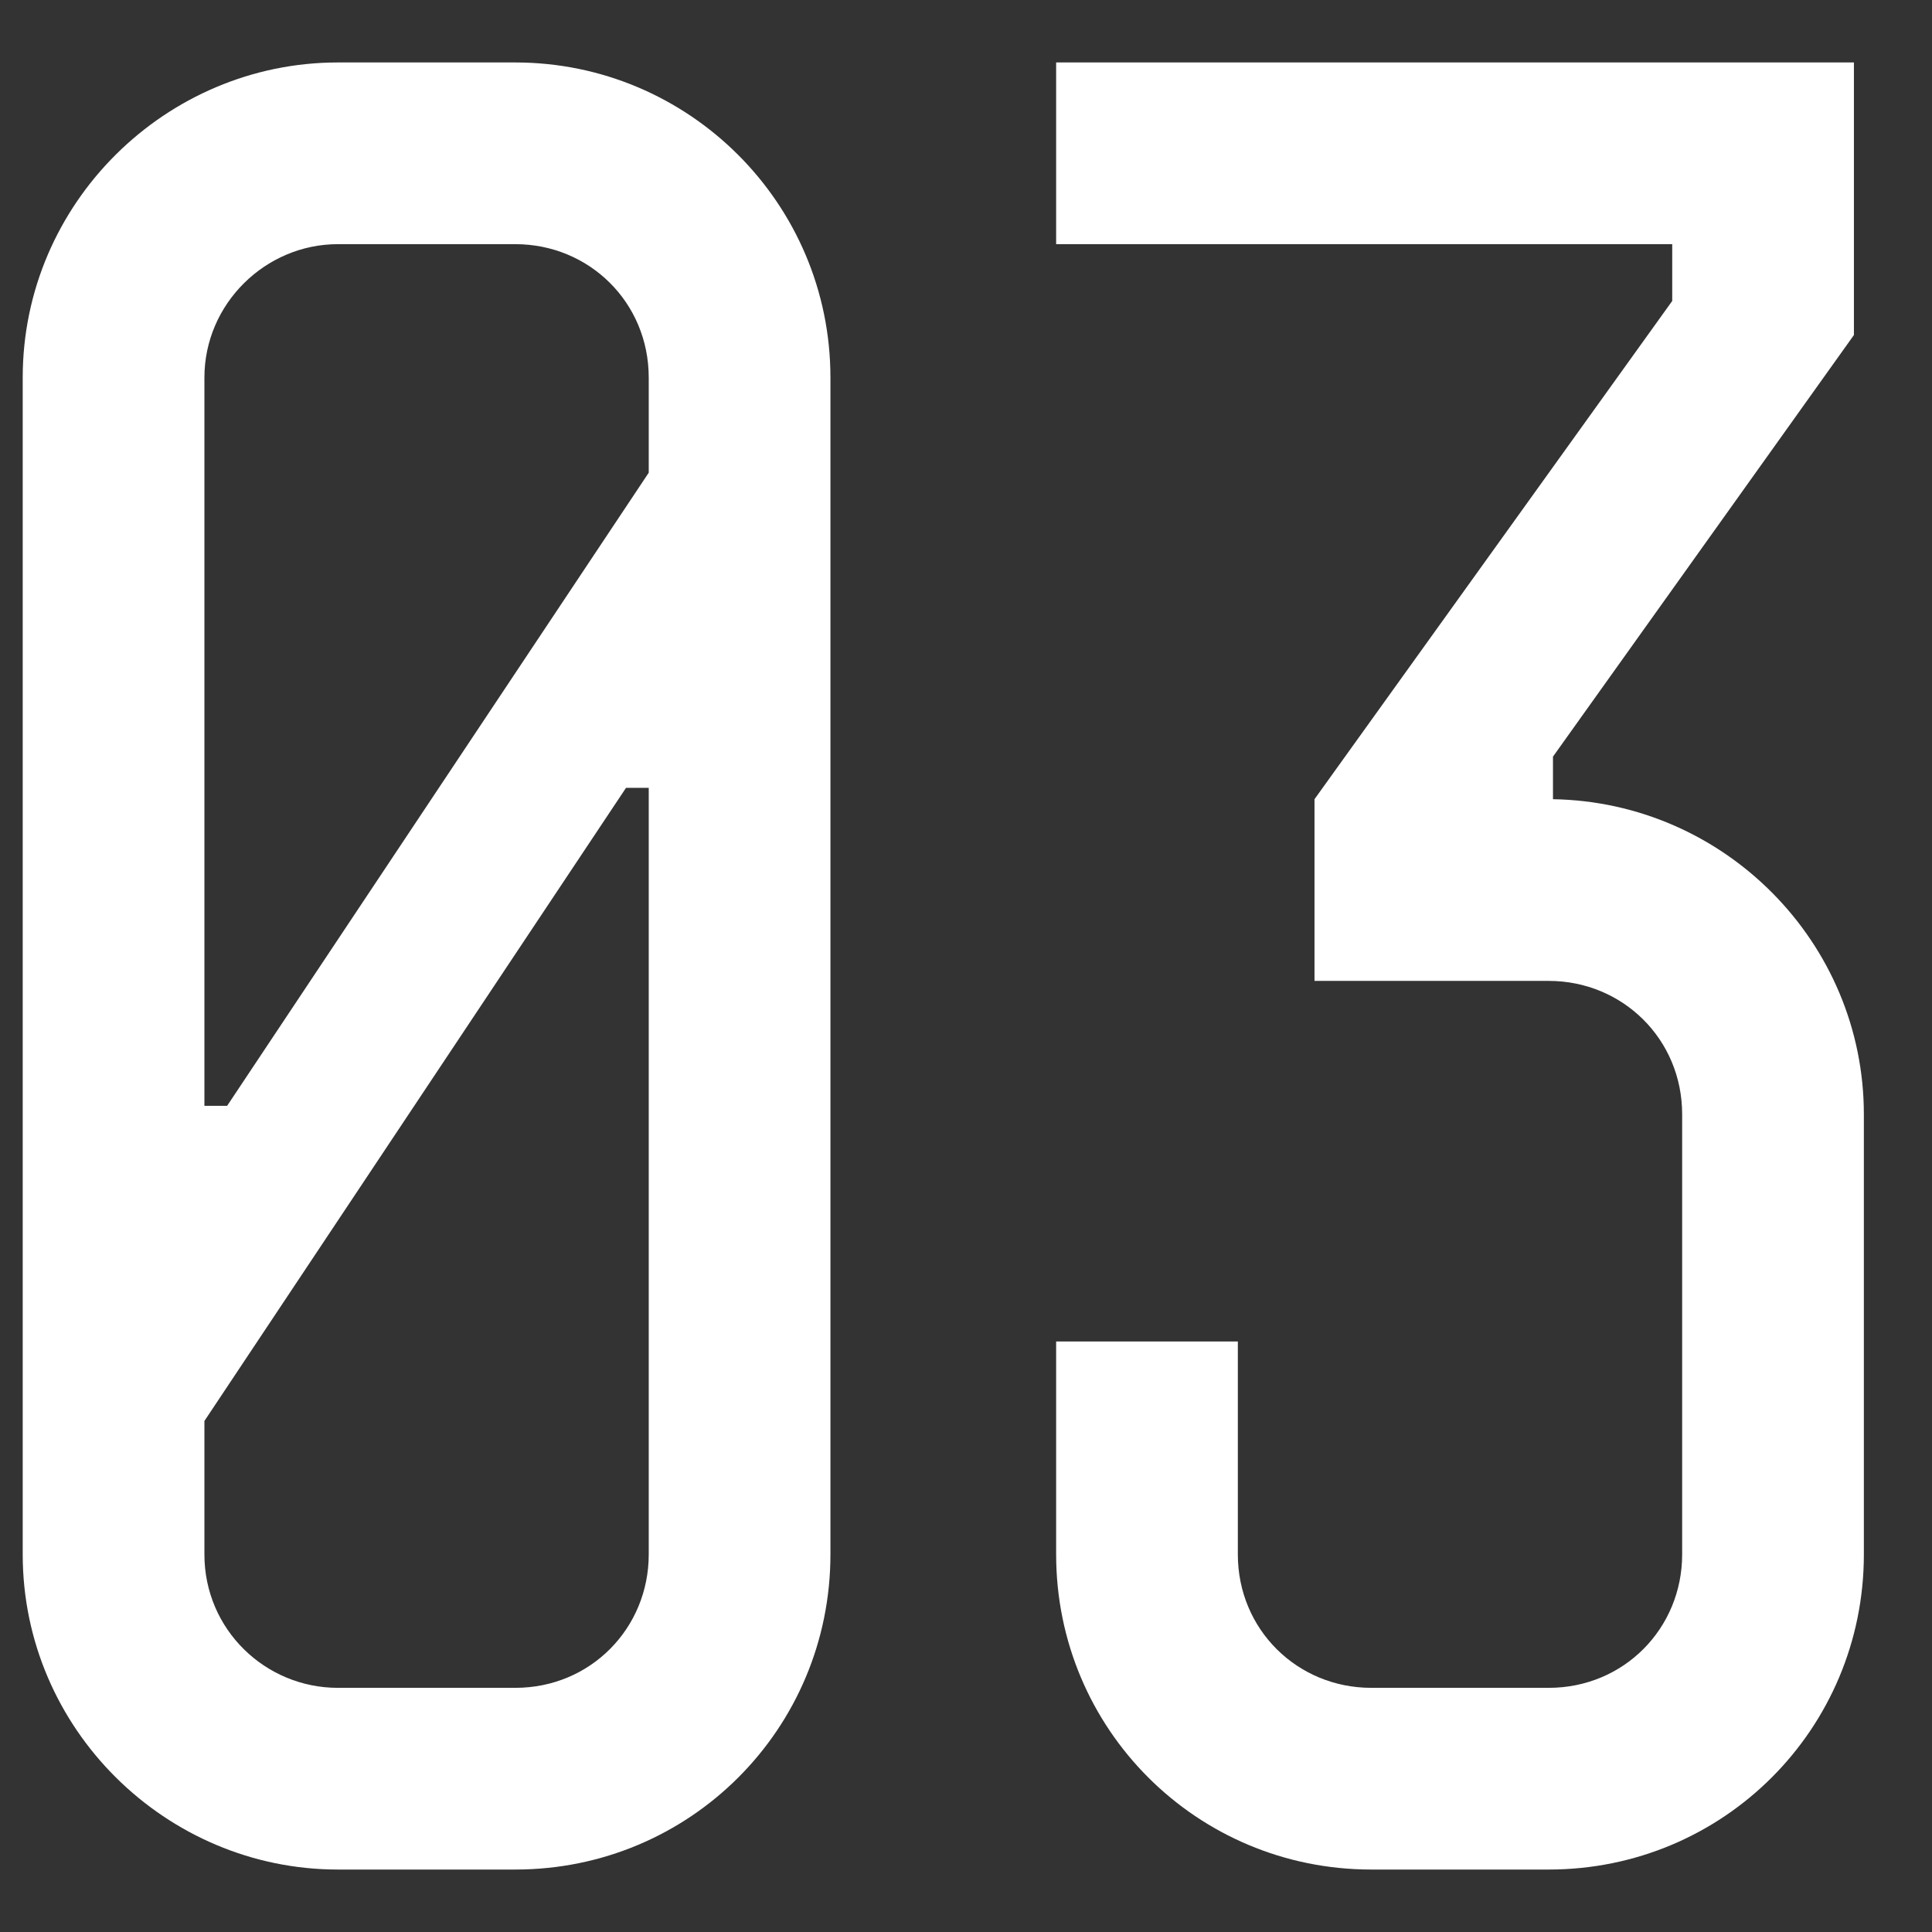
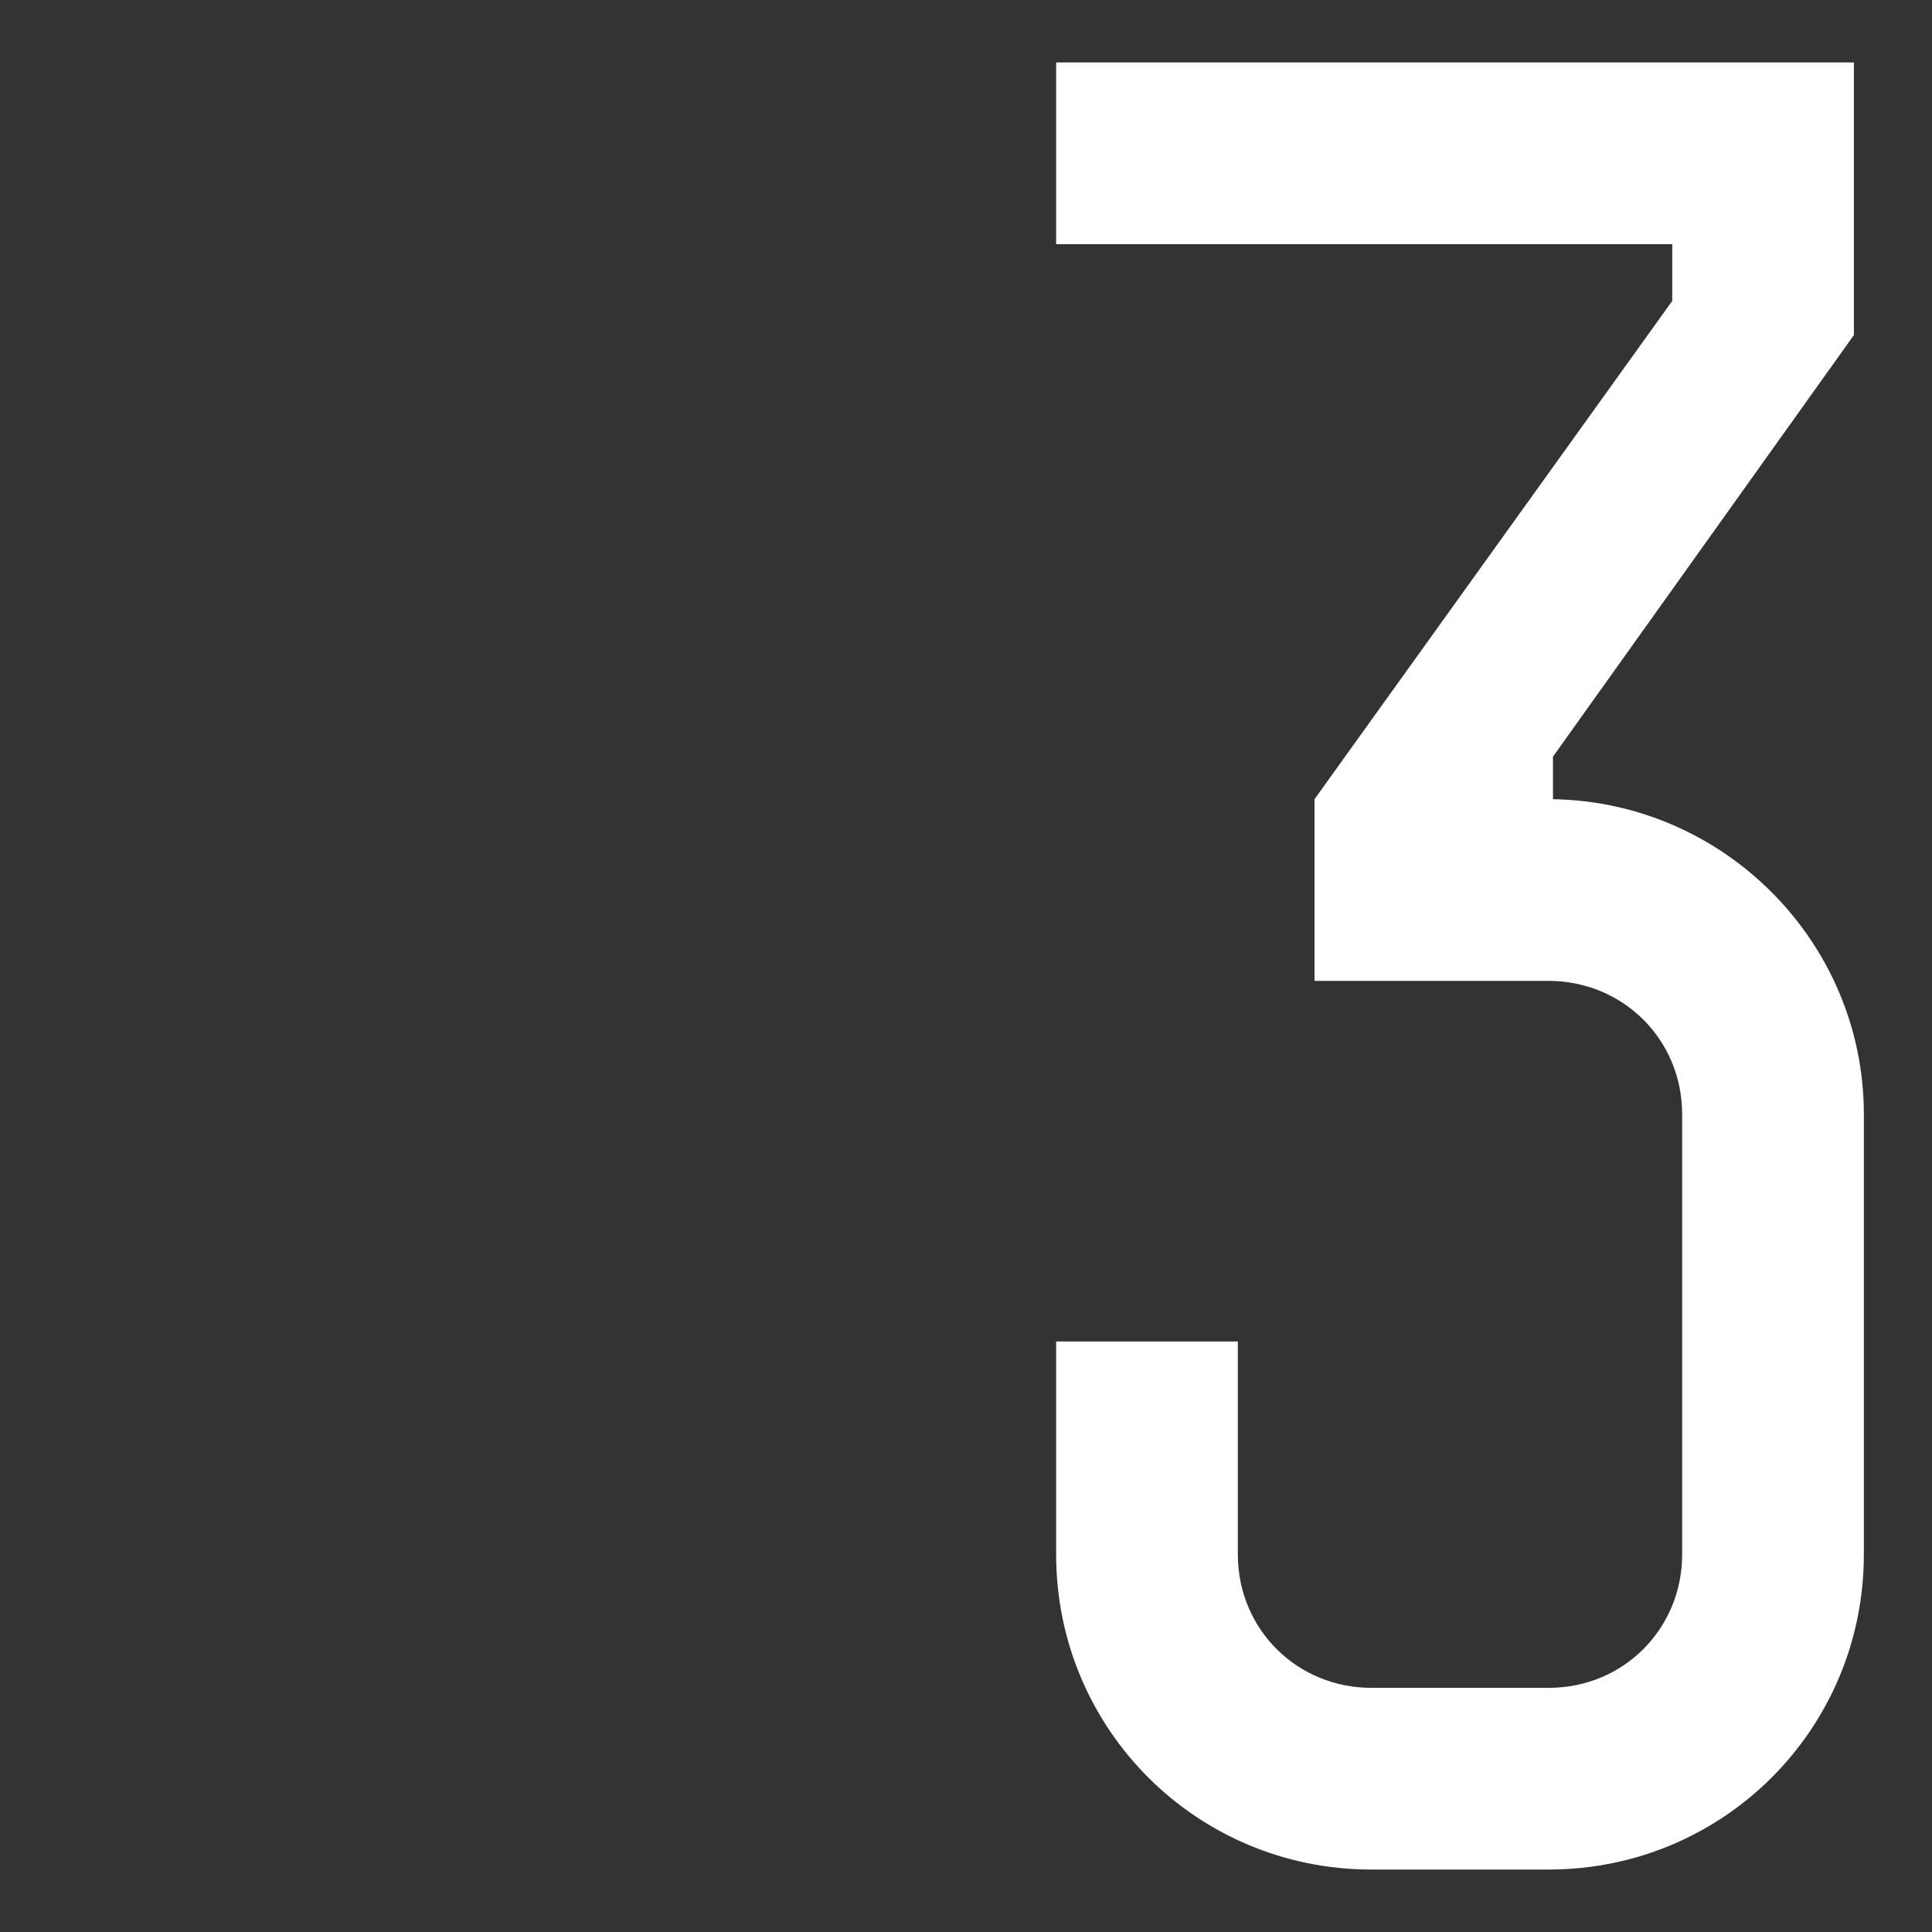
<svg xmlns="http://www.w3.org/2000/svg" id="Layer_1" x="0px" y="0px" width="136.1px" height="136.1px" viewBox="0 0 136.1 136.1" style="enable-background:new 0 0 136.1 136.1;" xml:space="preserve">
  <rect x="0" y="0" width="136.1" height="136.1" fill="#333333" stroke="none" />
  <style type="text/css"> .st0{fill:#FFFFFF;} </style>
  <g>
-     <path class="st0" d="M58.5,26.6v82.9c0,12.3-9.9,22.2-22.2,22.2H23.8c-12.1,0-22.2-9.9-22.2-22.2V26.6c0-12.3,10.1-22.2,22.2-22.2 h12.5C48.5,4.4,58.5,14.3,58.5,26.6z M14.4,77.9H16l29.7-44.6v-6.7c0-5.3-4.2-9.4-9.4-9.4H23.8c-5.1,0-9.4,4.2-9.4,9.4 C14.4,26.6,14.4,77.9,14.4,77.9z M45.7,55.5h-1.6l-29.7,44.6v9.4c0,5.3,4.3,9.4,9.4,9.4h12.5c5.3,0,9.4-4.2,9.4-9.4V55.5z" />
    <path class="st0" d="M74.4,4.4h56.2v19.2l-21.2,29.7v3c12.1,0.2,21.9,10.1,21.9,22.2v31c0,12.3-9.9,22.2-22.2,22.2H96.6 c-12.3,0-22.2-9.9-22.2-22.2v-15h12.8v15c0,5.3,4.2,9.4,9.4,9.4h12.5c5.3,0,9.4-4.2,9.4-9.4v-31c0-5.3-4.2-9.4-9.4-9.4H92.6V56.3 l25.2-35.1v-4H74.4V4.4z" />
  </g>
</svg>